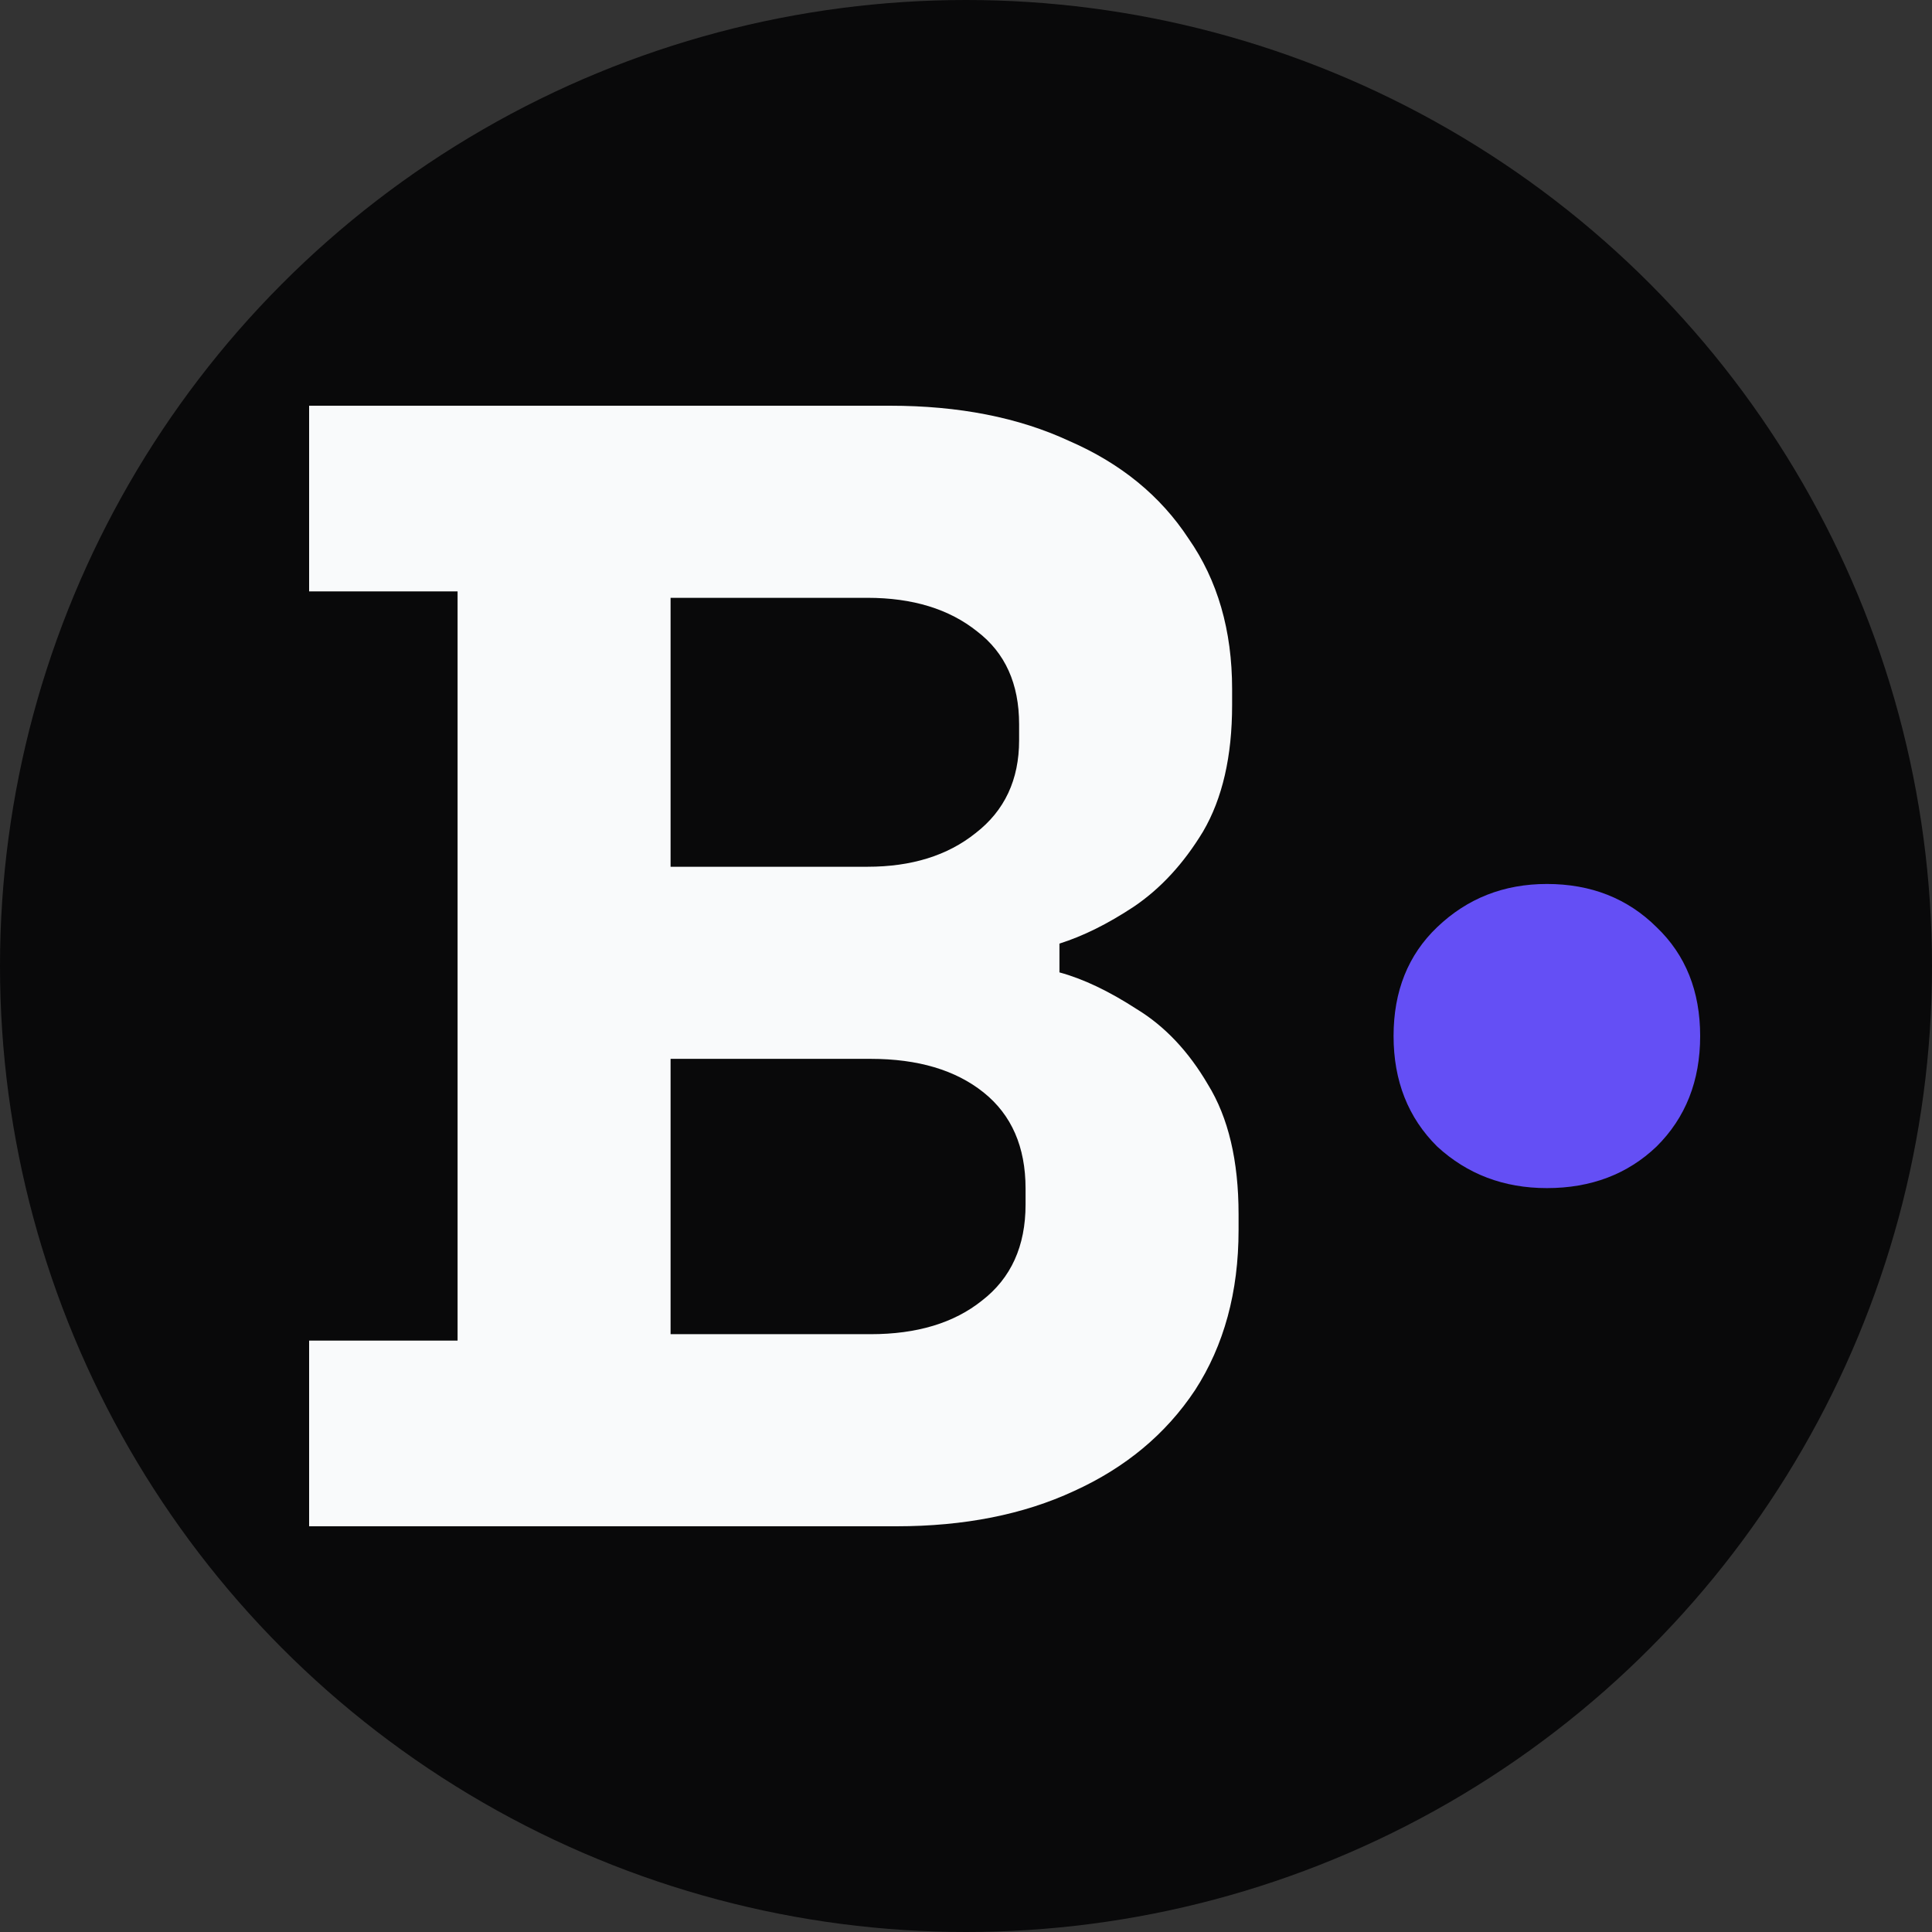
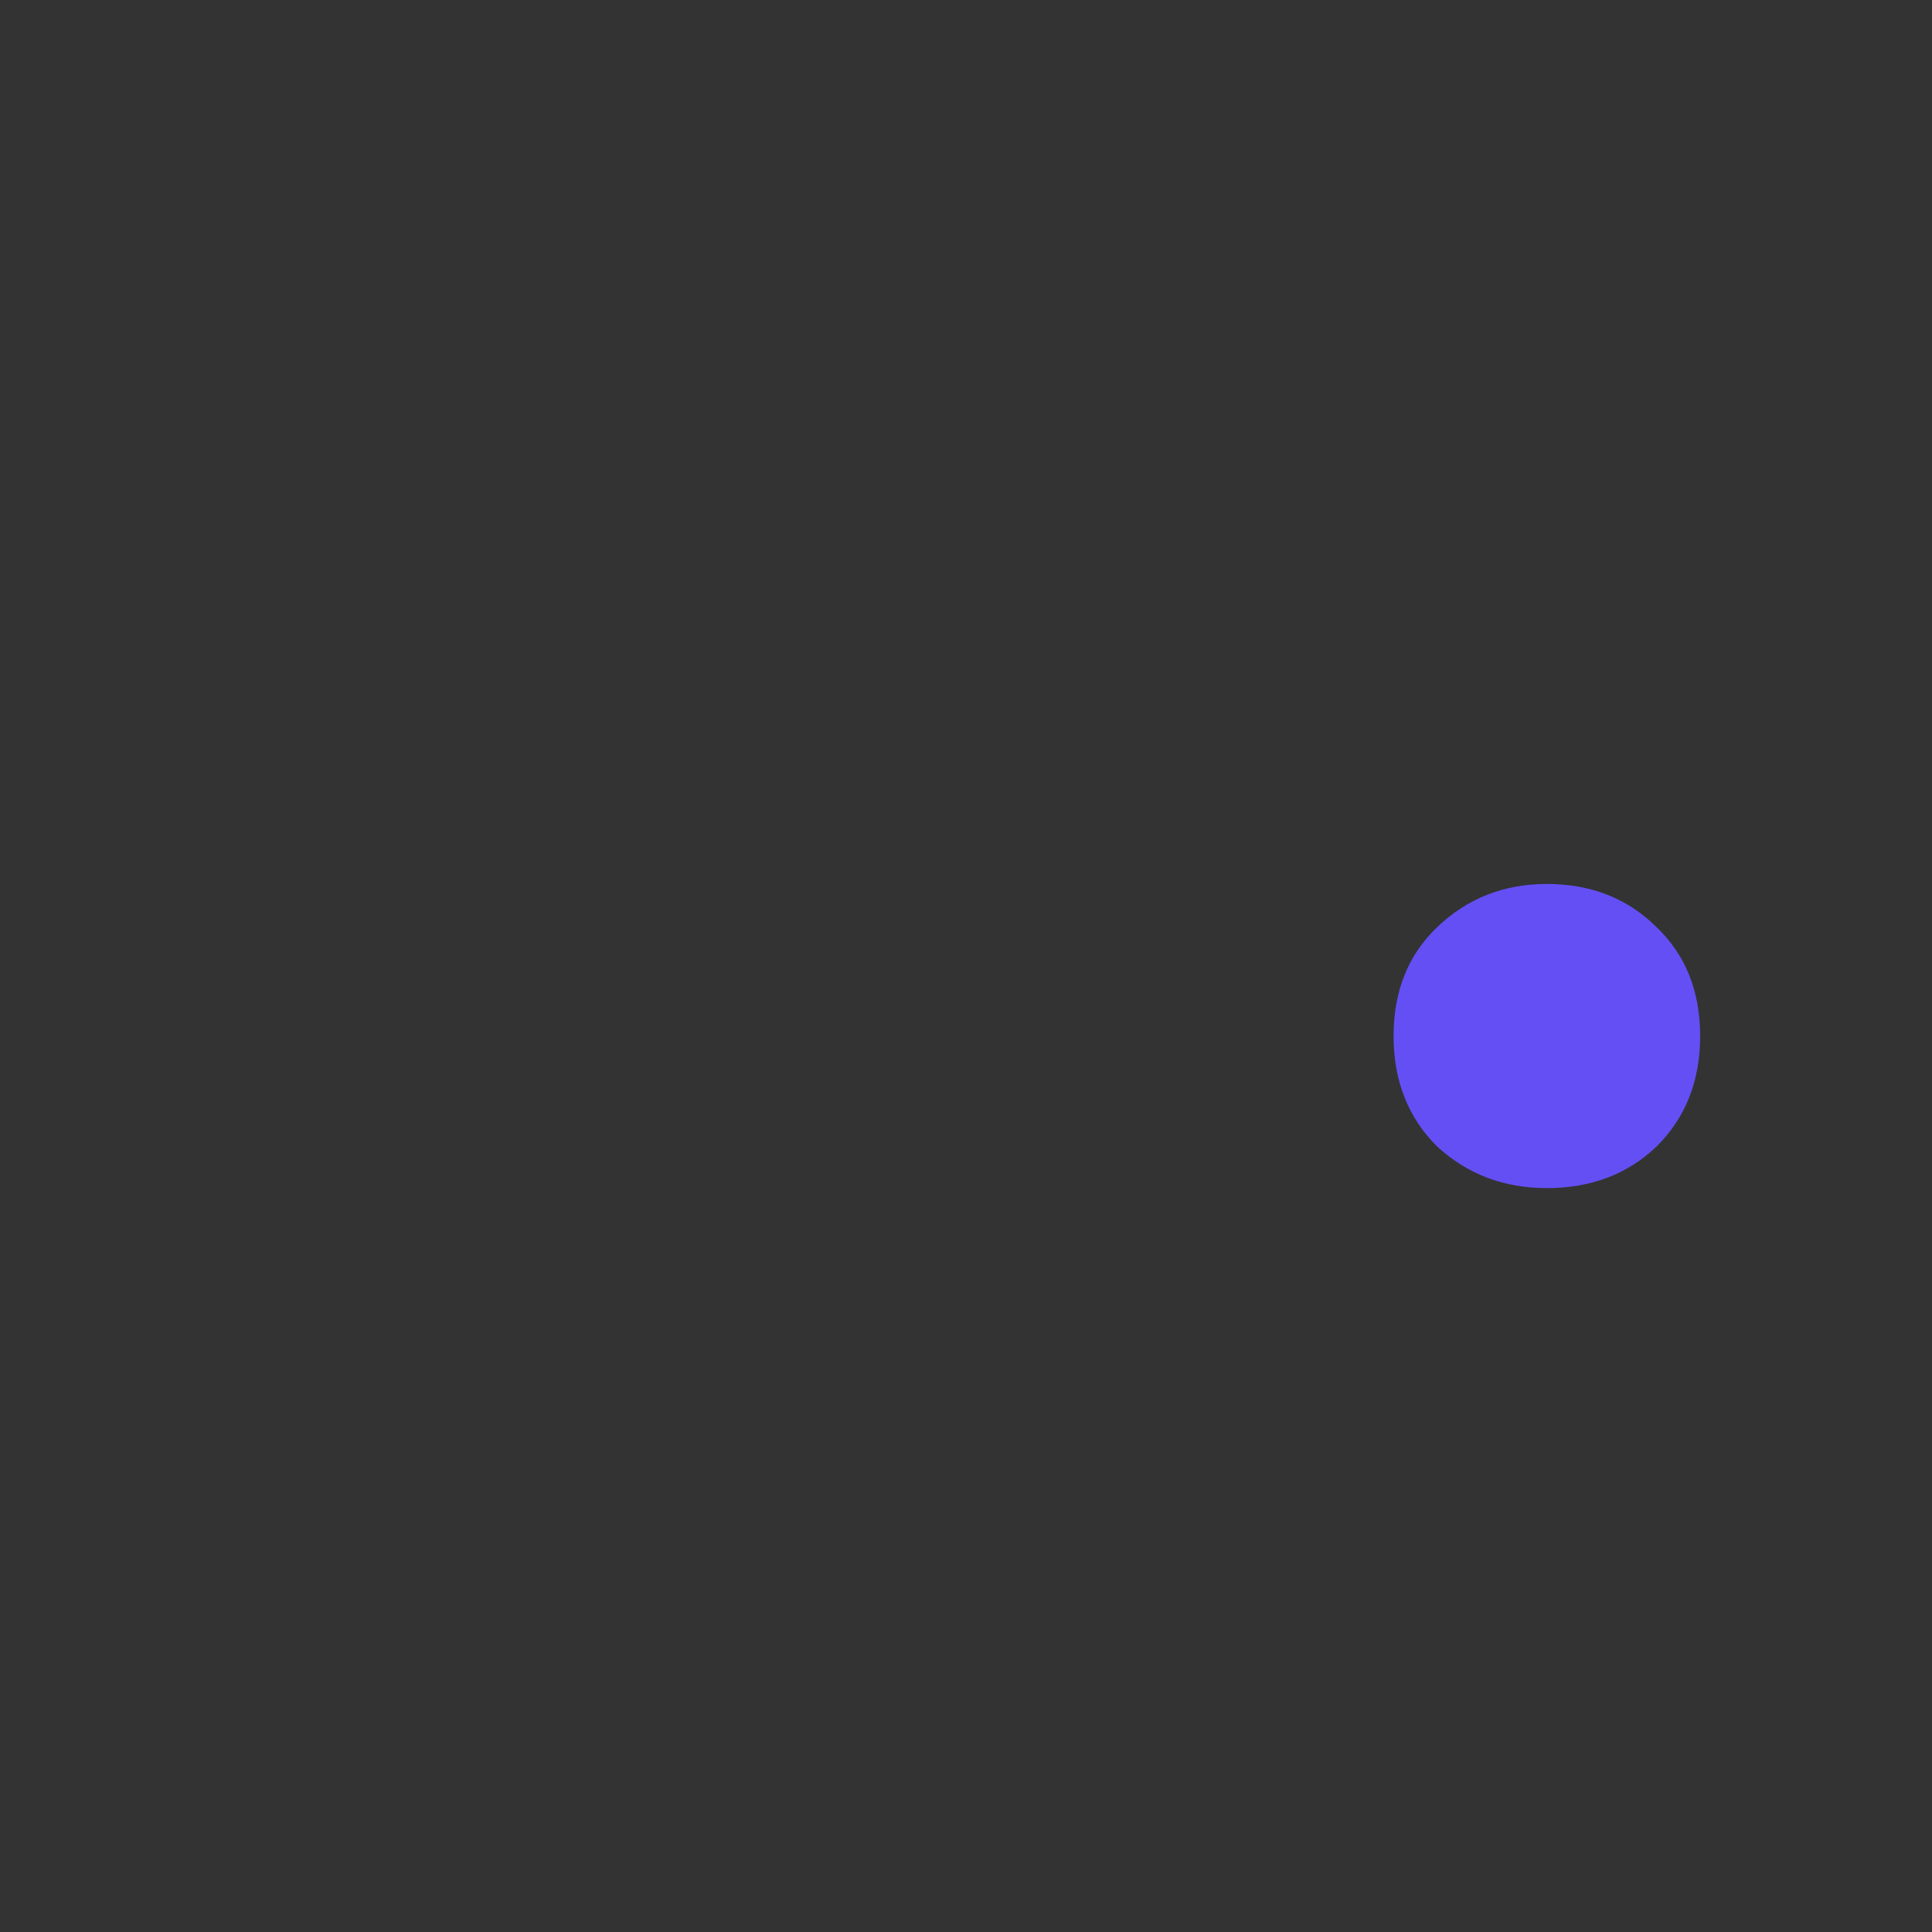
<svg xmlns="http://www.w3.org/2000/svg" version="1.1" width="100" height="100">
  <rect width="100%" height="100%" fill="#333333" stroke="none" />
  <svg width="100" height="100" viewBox="0 0 100 100" fill="none">
    <g clip-path="url(#clip0_2202_9231)">
-       <circle cx="50" cy="50" r="50" fill="#09090A" />
-       <path d="M16 79V69.389H23.684V30.611H16V21H46.067C49.631 21 52.721 21.608 55.338 22.823C58.011 23.983 60.071 25.668 61.519 27.877C63.022 30.031 63.774 32.628 63.774 35.666V36.494C63.774 39.146 63.273 41.328 62.27 43.04C61.268 44.697 60.071 45.995 58.679 46.934C57.343 47.818 56.062 48.453 54.837 48.84V50.331C56.062 50.663 57.398 51.298 58.846 52.237C60.294 53.121 61.519 54.419 62.521 56.131C63.579 57.844 64.108 60.081 64.108 62.843V63.671C64.108 66.875 63.356 69.637 61.853 71.957C60.349 74.222 58.261 75.962 55.589 77.177C52.972 78.392 49.909 79 46.401 79H16ZM34.709 69.057H45.065C47.459 69.057 49.38 68.477 50.828 67.317C52.331 66.157 53.083 64.5 53.083 62.346V61.517C53.083 59.363 52.359 57.706 50.912 56.546C49.464 55.386 47.515 54.806 45.065 54.806H34.709V69.057ZM34.709 44.863H44.898C47.181 44.863 49.046 44.283 50.494 43.123C51.997 41.963 52.749 40.361 52.749 38.317V37.489C52.749 35.389 52.025 33.788 50.578 32.683C49.13 31.523 47.237 30.943 44.898 30.943H34.709V44.863Z" fill="#F9FAFB" />
      <path d="M80.066 61.496C77.838 61.496 75.945 60.778 74.386 59.342C72.883 57.851 72.131 55.945 72.131 53.625C72.131 51.305 72.883 49.427 74.386 47.991C75.945 46.499 77.838 45.754 80.066 45.754C82.348 45.754 84.242 46.499 85.745 47.991C87.248 49.427 88 51.305 88 53.625C88 55.945 87.248 57.851 85.745 59.342C84.242 60.778 82.348 61.496 80.066 61.496Z" fill="#644FF5" />
    </g>
    <defs>
      <clipPath id="SvgjsClipPath1001">
-         <rect width="100" height="100" fill="white" />
-       </clipPath>
+         </clipPath>
    </defs>
  </svg>
  <style>@media (prefers-color-scheme: light) { :root { filter: none; } }
@media (prefers-color-scheme: dark) { :root { filter: none; } }
</style>
</svg>